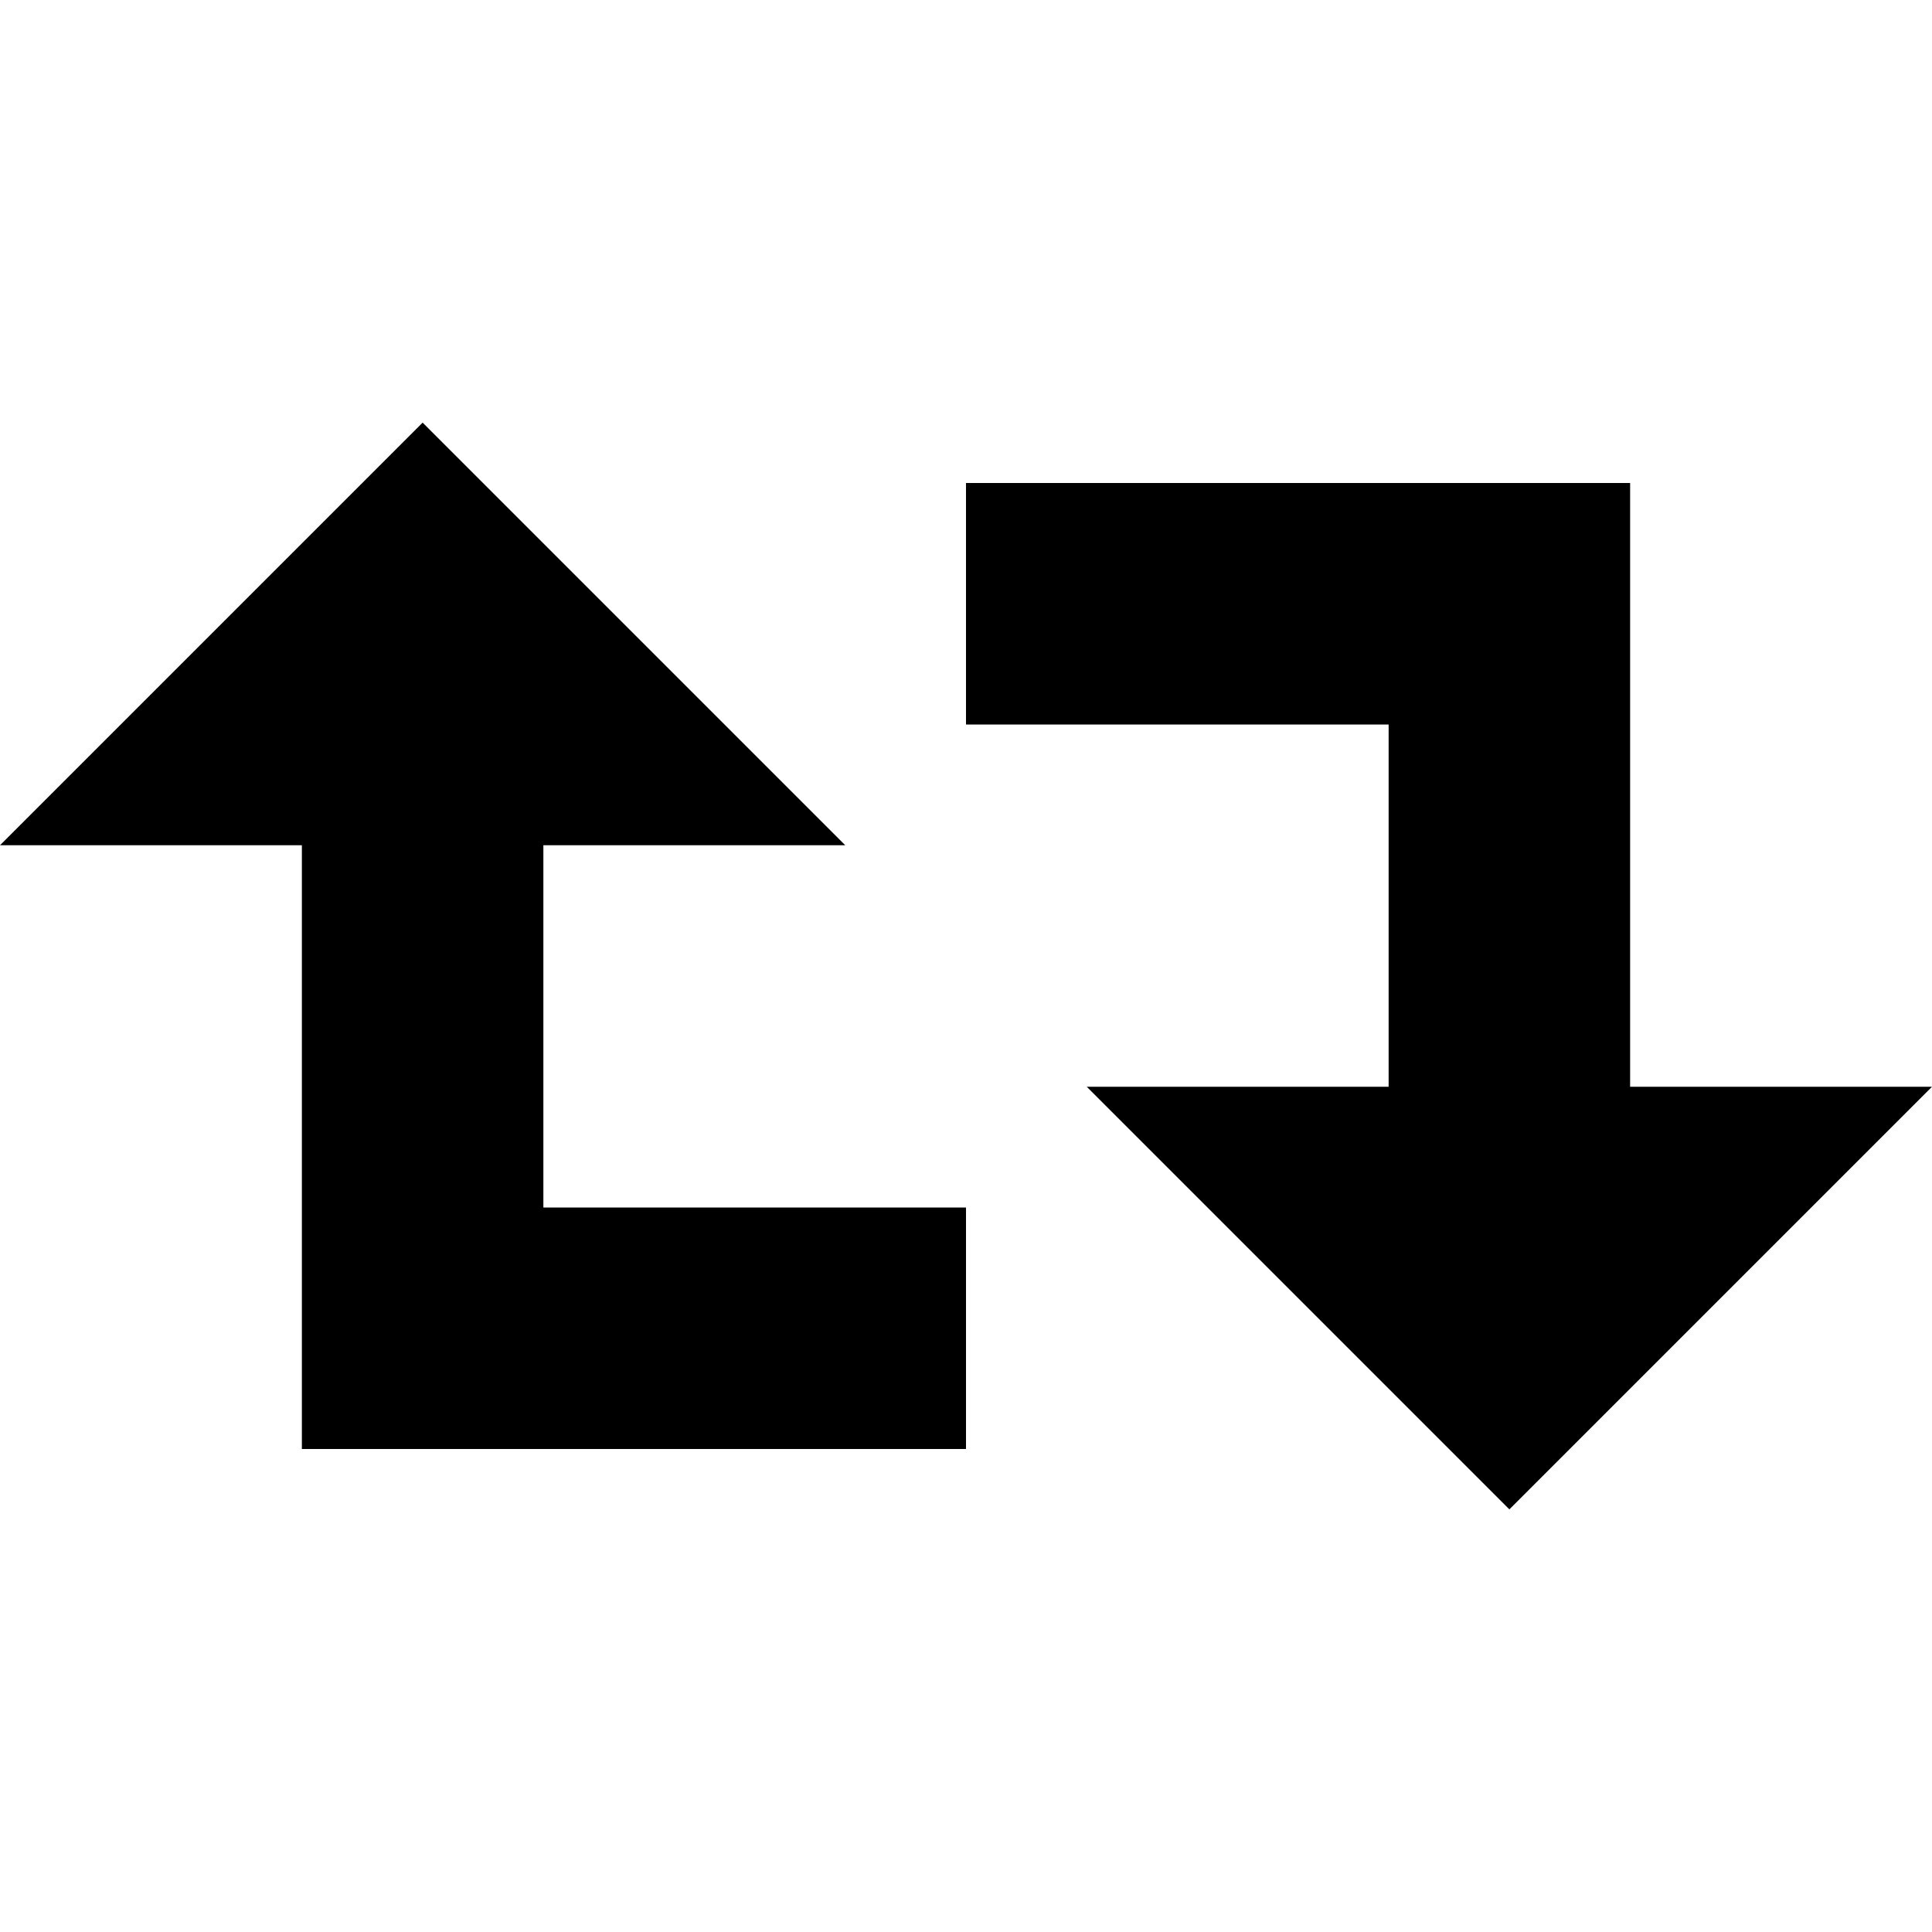
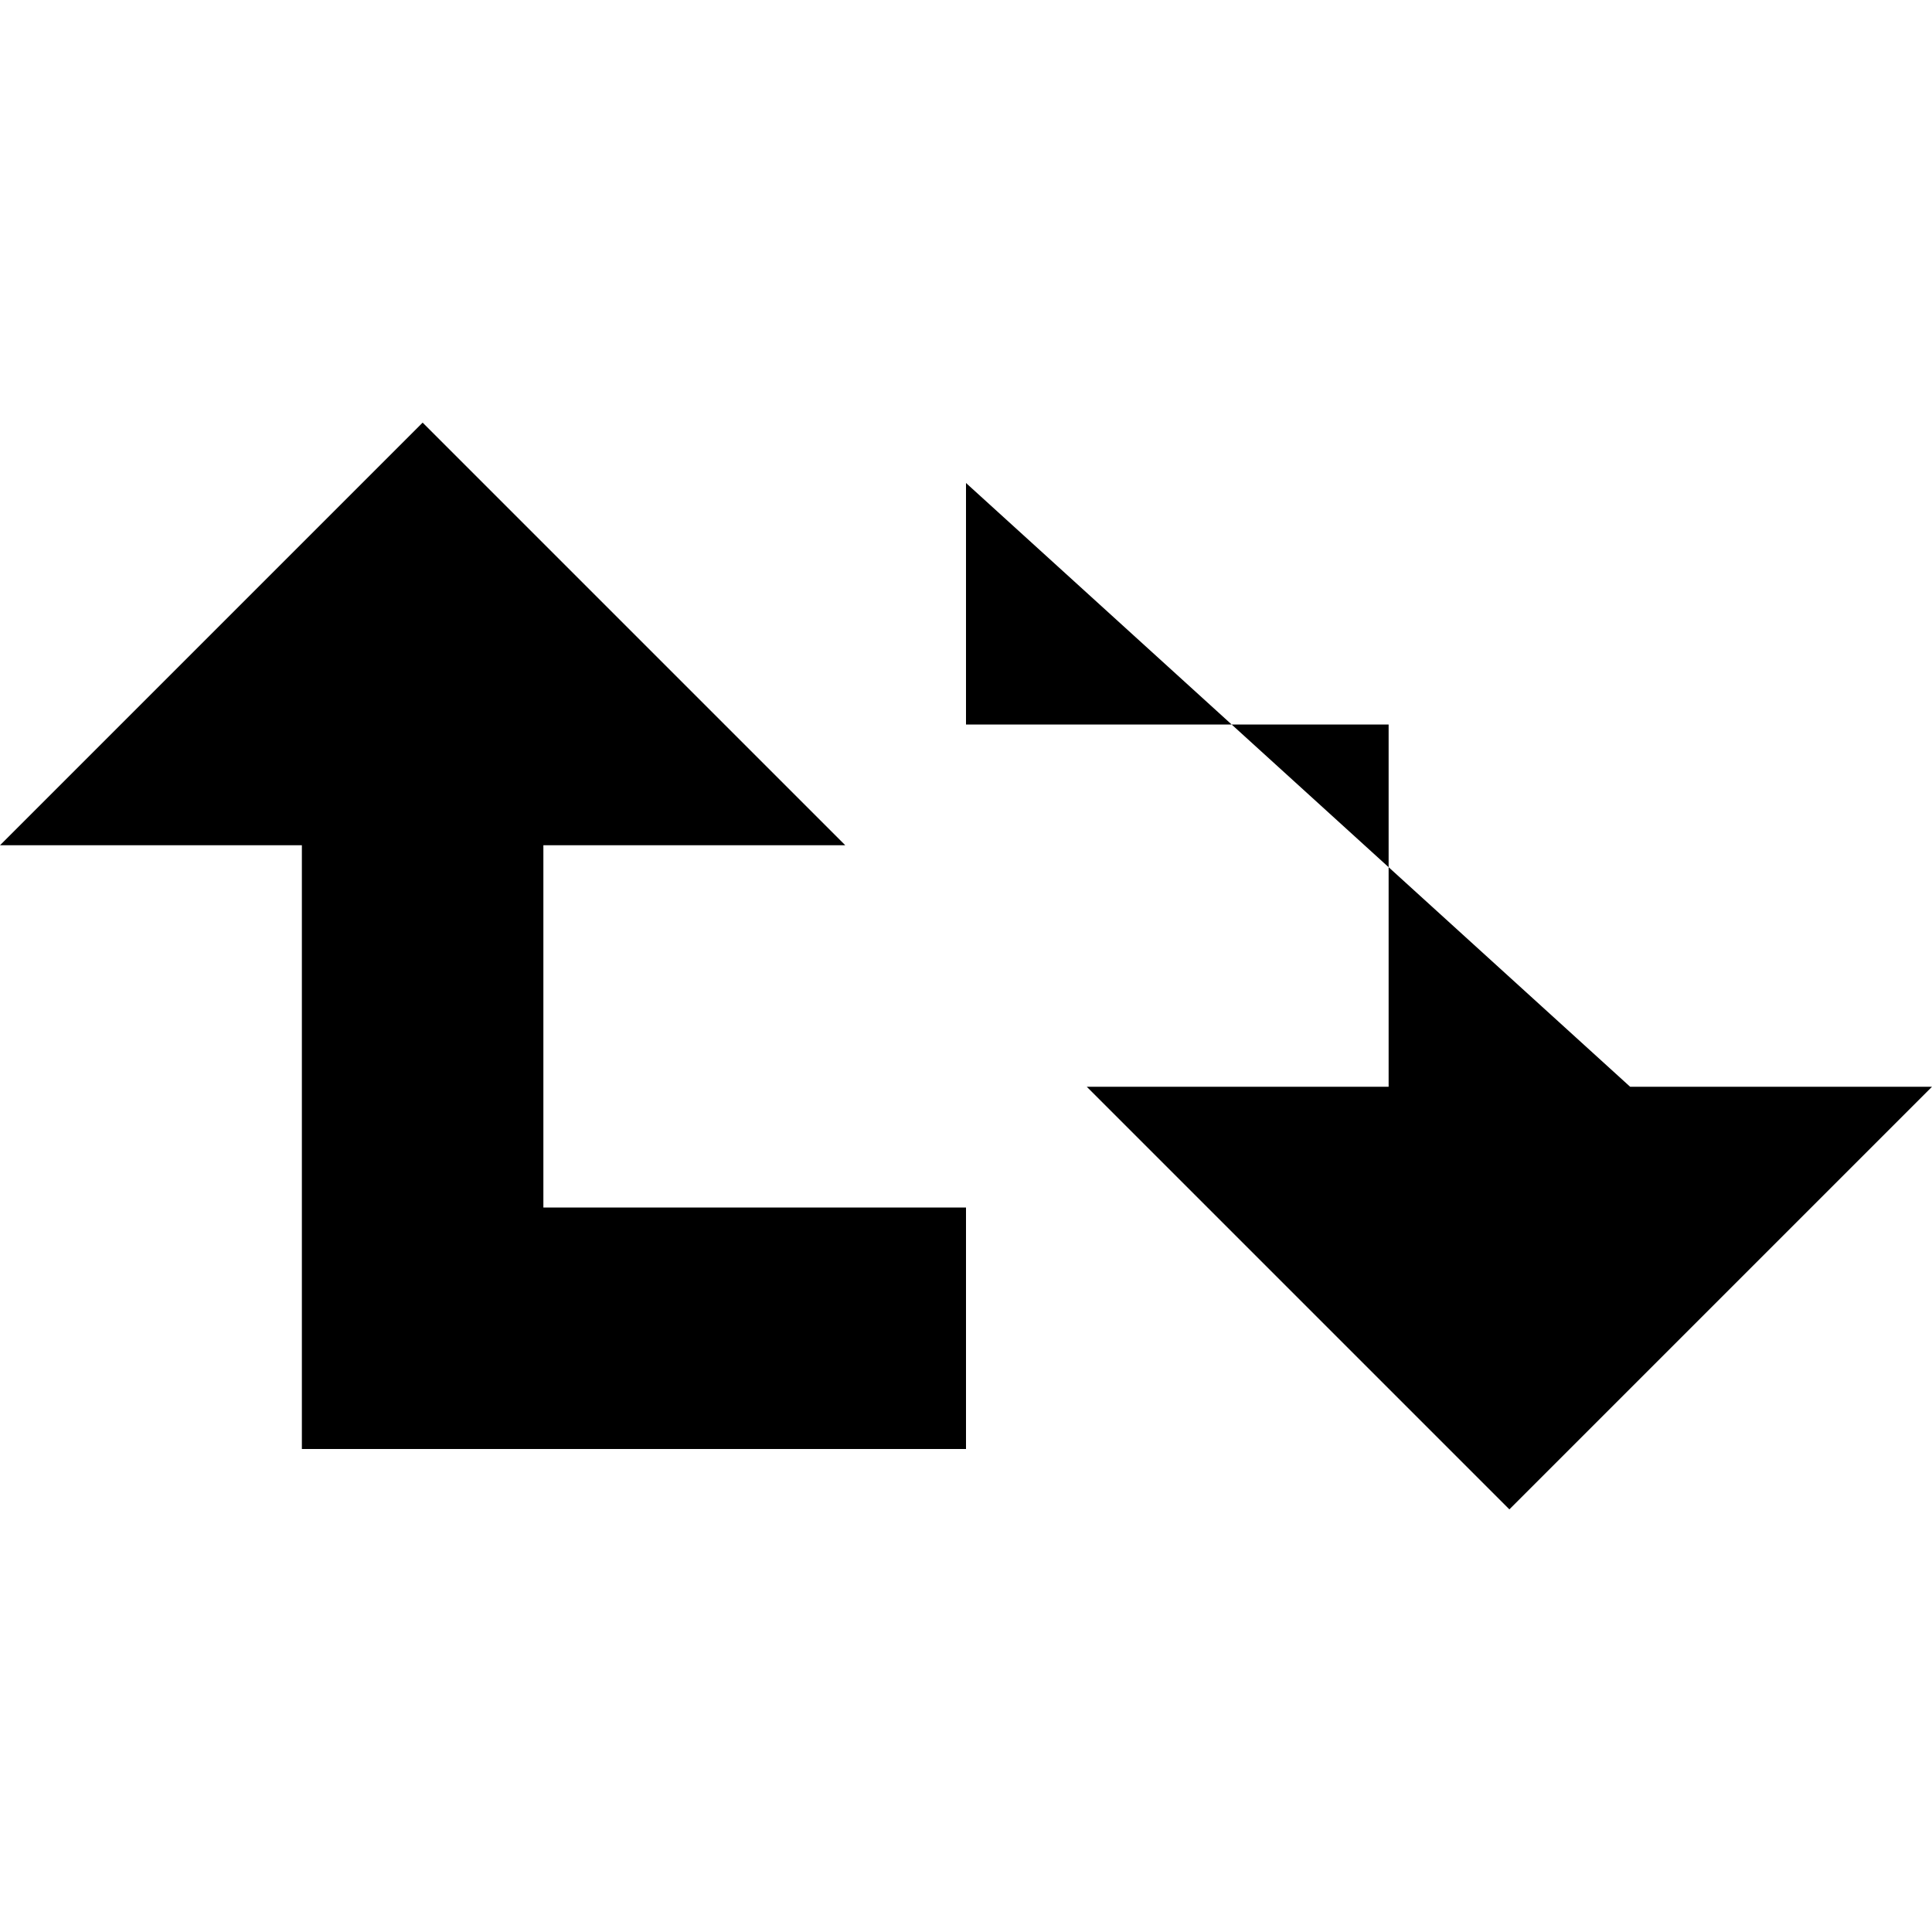
<svg xmlns="http://www.w3.org/2000/svg" id="repost" viewBox="0 0 32 32" width="32" height="32" fill="currentcolor">
-   <path d="M7 7 L14 14 L9 14 L9 20 L16 20 L16 24 L5 24 L5 14 L0 14 z M16 8 L27 8 L27 18 L32 18 L25 25 L18 18 L23 18 L23 12 L16 12z" />
+   <path d="M7 7 L14 14 L9 14 L9 20 L16 20 L16 24 L5 24 L5 14 L0 14 z M16 8 L27 18 L32 18 L25 25 L18 18 L23 18 L23 12 L16 12z" />
</svg>